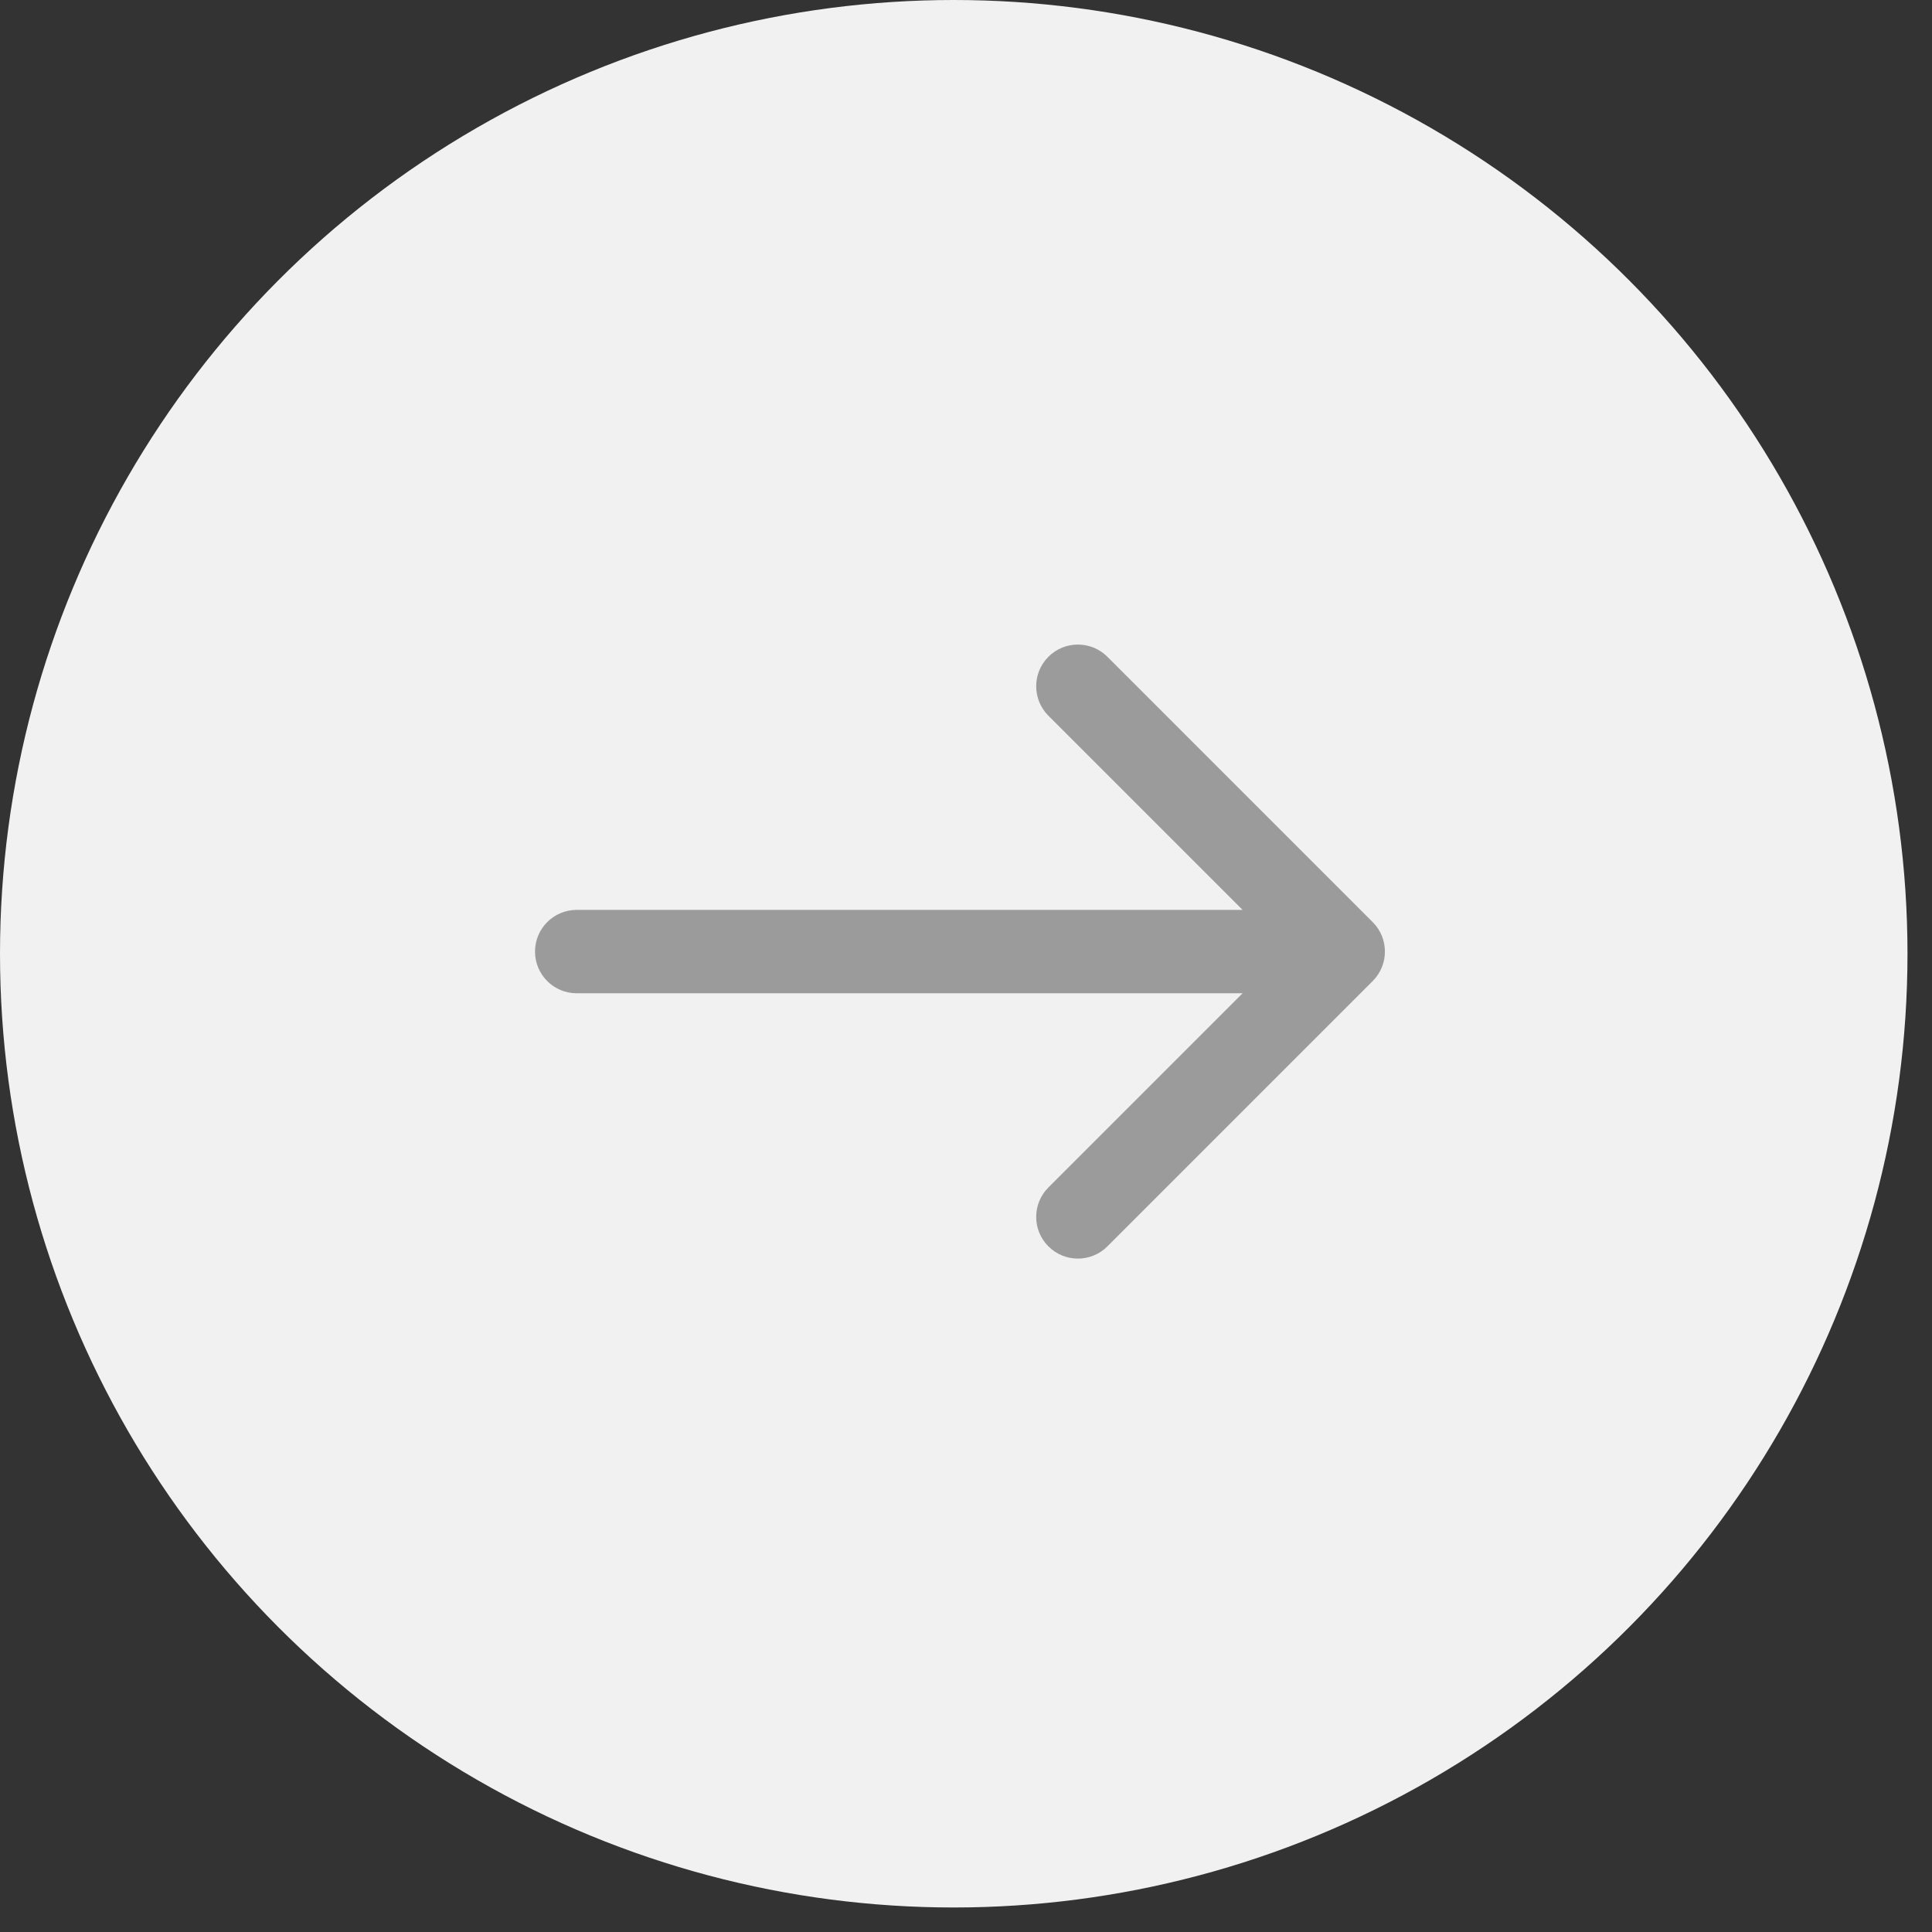
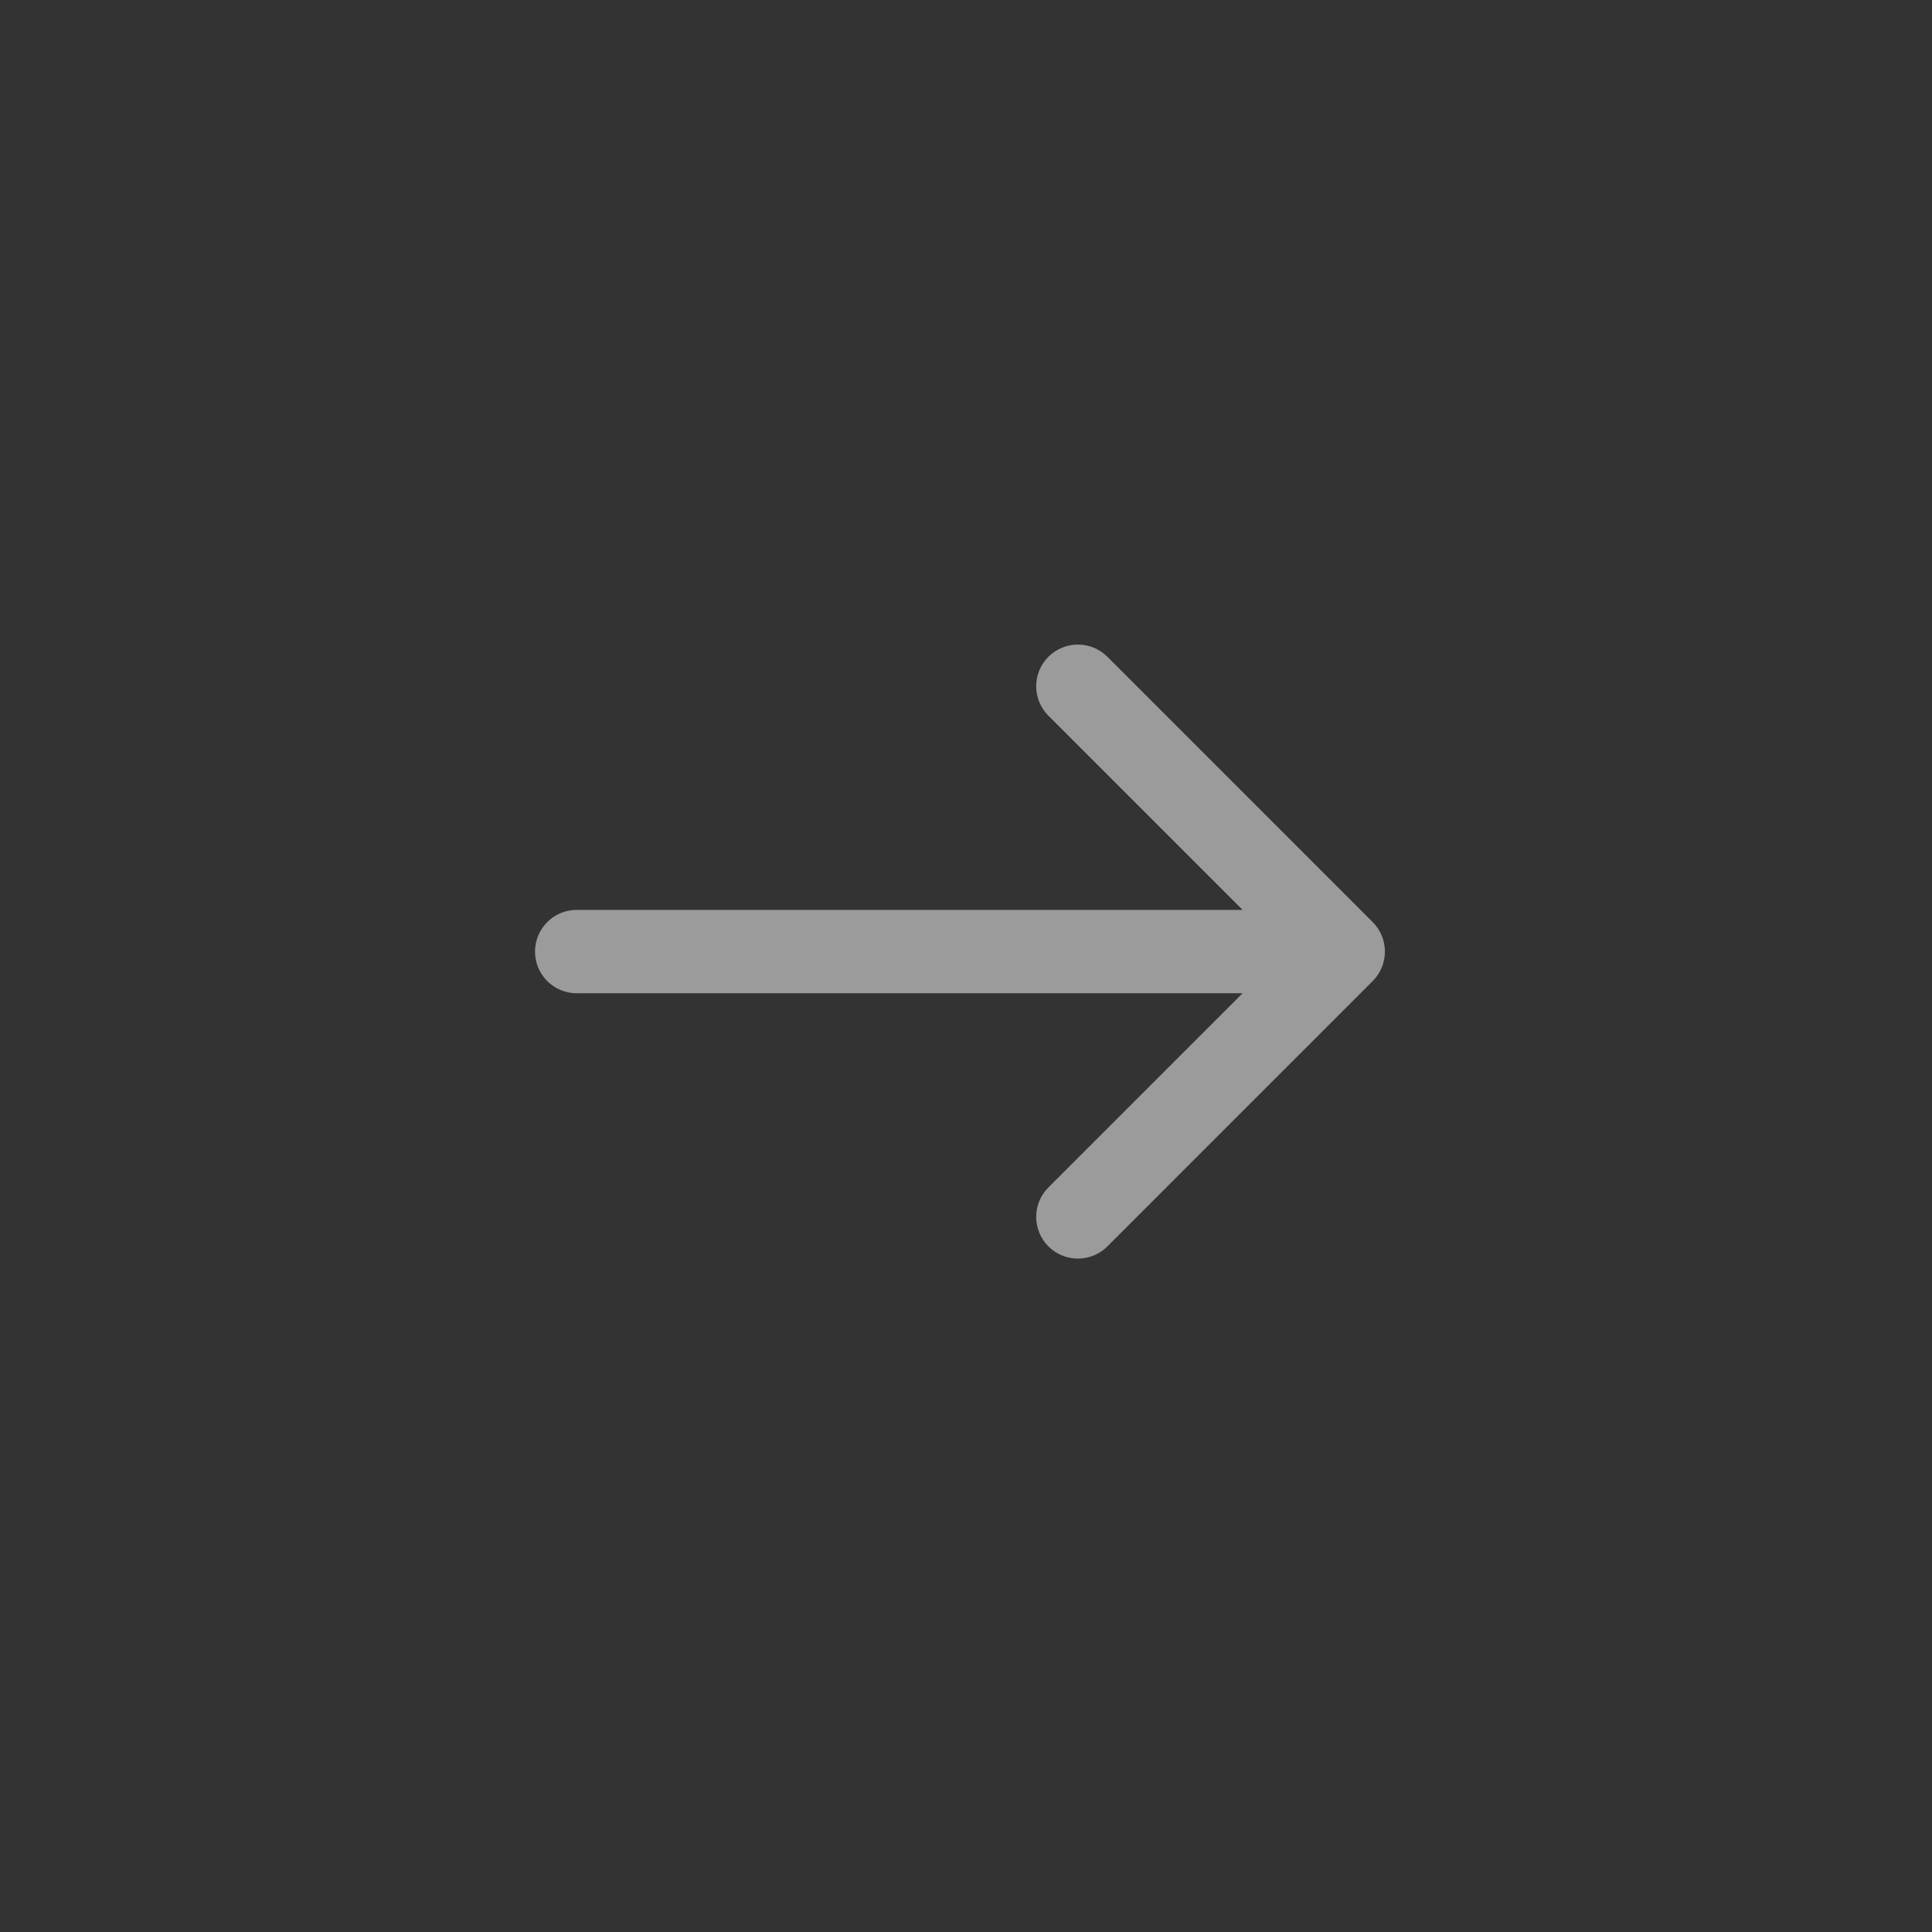
<svg xmlns="http://www.w3.org/2000/svg" width="67" height="67" viewBox="0 0 67 67" fill="none">
  <rect x="0" y="0" width="67" height="67" fill="#333333" stroke="none" />
-   <circle cx="33.075" cy="33.075" r="33.075" fill="#F1F1F1" />
  <path d="M20 31.554C19.201 31.554 18.554 32.202 18.554 33C18.554 33.798 19.201 34.446 20 34.446V33V31.554ZM47.604 34.022C48.169 33.458 48.169 32.542 47.604 31.978L38.403 22.776C37.838 22.212 36.923 22.212 36.358 22.776C35.793 23.341 35.793 24.256 36.358 24.821L44.537 33L36.358 41.179C35.793 41.744 35.793 42.659 36.358 43.224C36.923 43.788 37.838 43.788 38.403 43.224L47.604 34.022ZM20 33V34.446H46.582V33V31.554H20V33Z" fill="#9B9B9B" />
</svg>